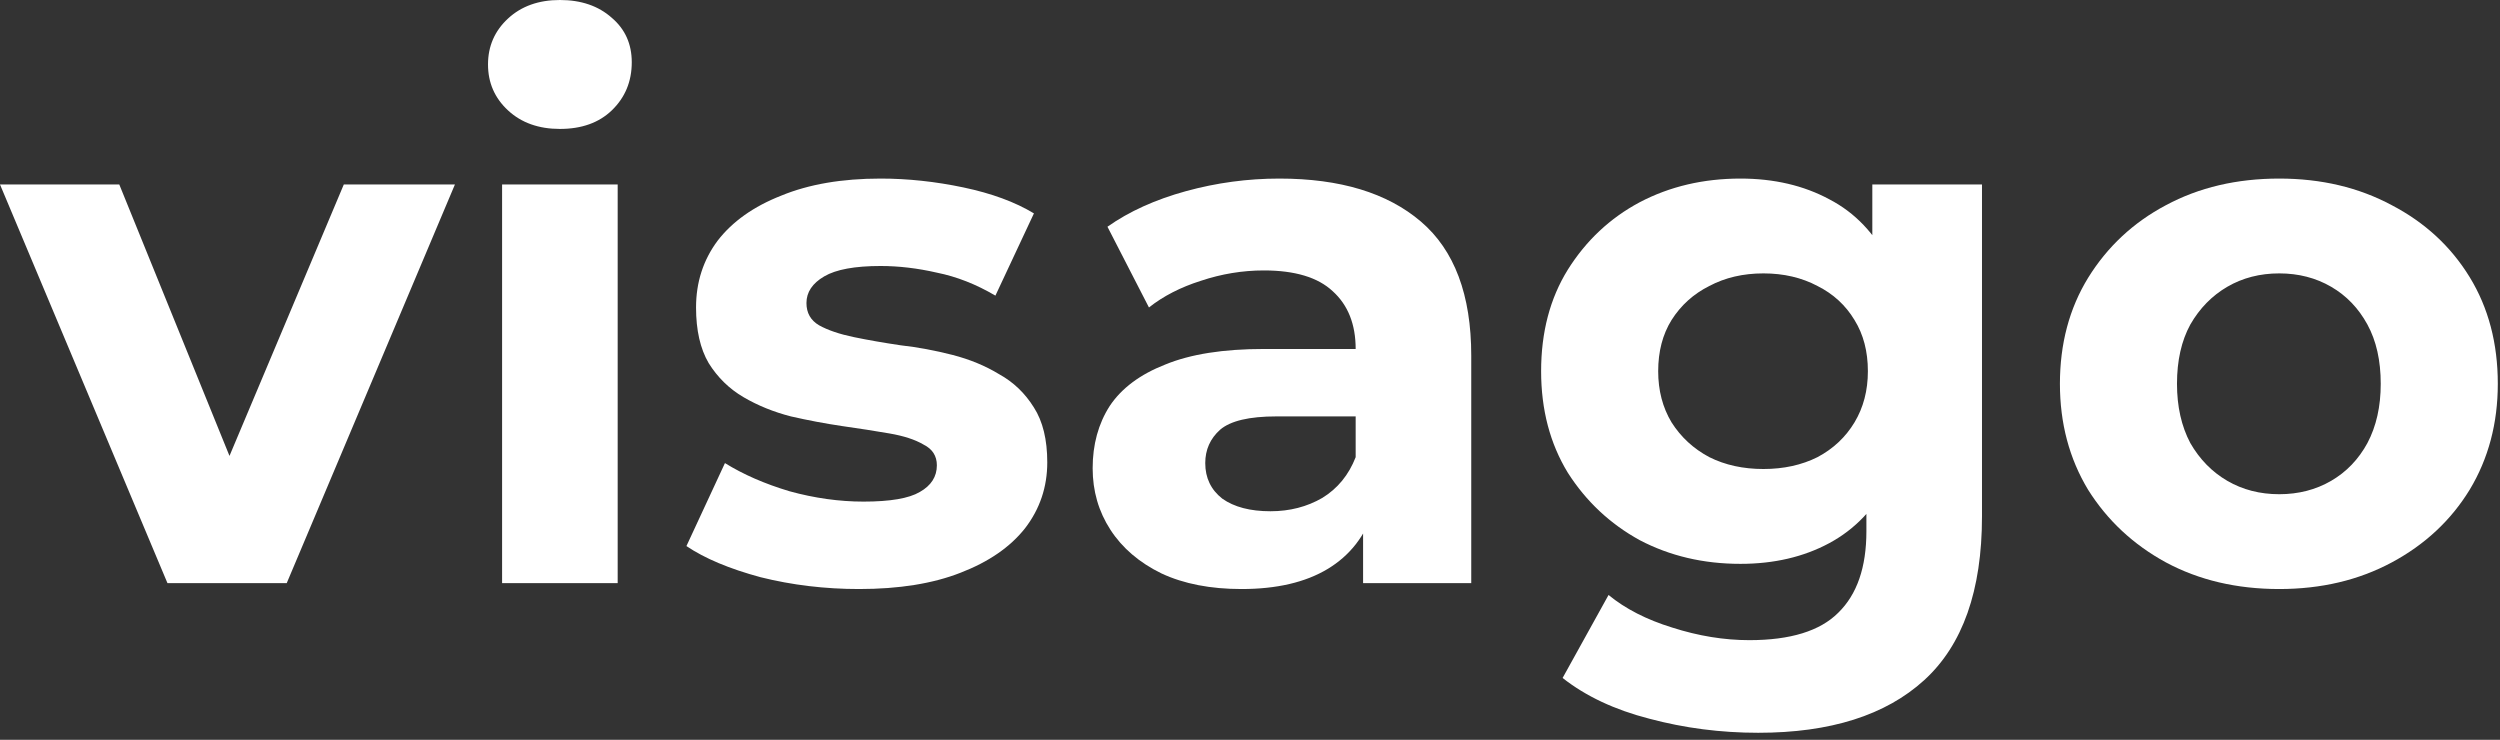
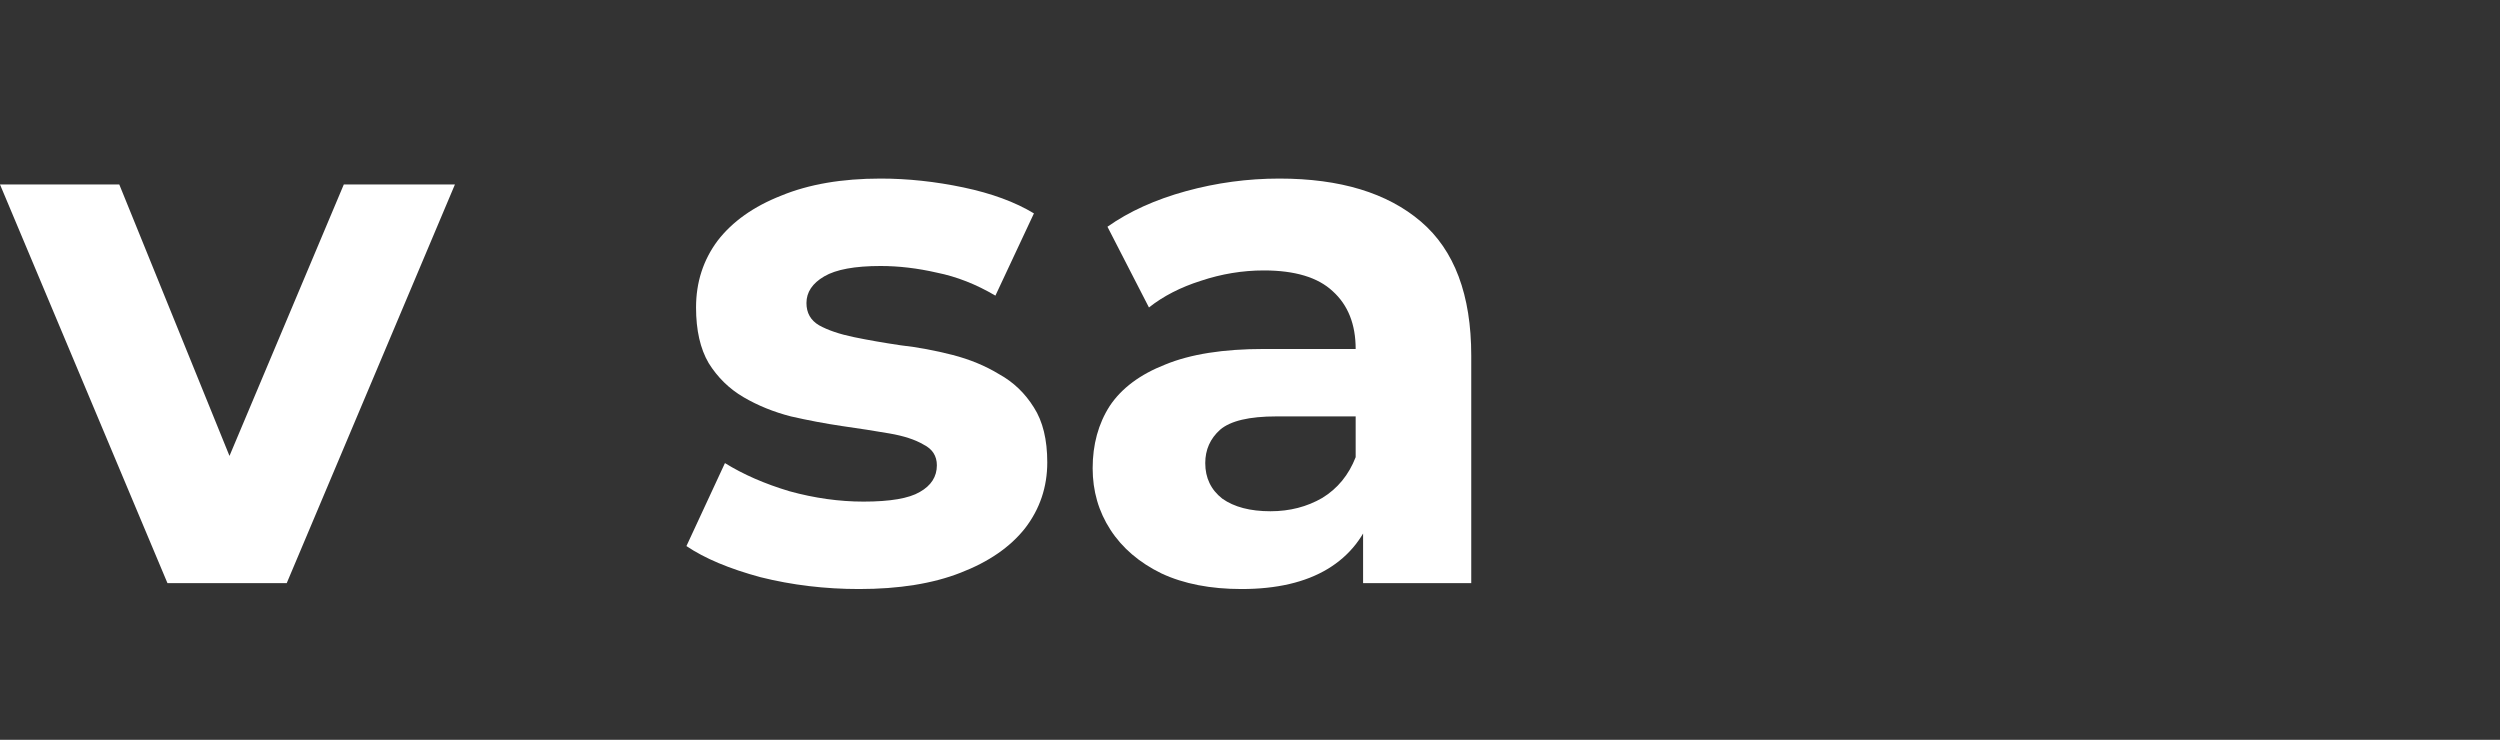
<svg xmlns="http://www.w3.org/2000/svg" width="98" height="29" viewBox="0 0 98 29" fill="none">
  <rect x="0" y="0" width="98" height="29" fill="#333333" stroke="none" />
-   <path d="M6.564 22.858L0 7.232H4.676L10.136 20.68H7.813L13.477 7.232H17.833L11.24 22.858H6.564Z" fill="white" />
-   <path d="M19.682 22.858V7.232H24.213V22.858H19.682ZM21.948 5.054C21.115 5.054 20.437 4.812 19.915 4.328C19.392 3.844 19.13 3.243 19.13 2.527C19.13 1.81 19.392 1.21 19.915 0.726C20.437 0.242 21.115 0 21.948 0C22.78 0 23.458 0.232 23.981 0.697C24.504 1.142 24.765 1.723 24.765 2.44C24.765 3.195 24.504 3.824 23.981 4.328C23.477 4.812 22.8 5.054 21.948 5.054Z" fill="white" />
+   <path d="M6.564 22.858L0 7.232H4.676L10.136 20.68H7.813L13.477 7.232H17.833L11.24 22.858Z" fill="white" />
  <path d="M33.675 23.09C32.339 23.09 31.052 22.936 29.812 22.626C28.593 22.297 27.624 21.89 26.908 21.406L28.418 18.153C29.135 18.598 29.977 18.966 30.945 19.256C31.933 19.528 32.901 19.663 33.849 19.663C34.895 19.663 35.631 19.537 36.057 19.285C36.502 19.034 36.725 18.685 36.725 18.24C36.725 17.872 36.551 17.601 36.202 17.427C35.873 17.233 35.428 17.088 34.866 16.991C34.305 16.894 33.685 16.797 33.007 16.701C32.349 16.604 31.681 16.478 31.003 16.323C30.326 16.149 29.706 15.897 29.144 15.568C28.583 15.239 28.128 14.793 27.779 14.232C27.45 13.67 27.285 12.944 27.285 12.053C27.285 11.066 27.566 10.195 28.128 9.439C28.709 8.684 29.541 8.094 30.626 7.668C31.71 7.222 33.007 7 34.518 7C35.583 7 36.667 7.116 37.77 7.348C38.874 7.581 39.794 7.919 40.53 8.365L39.02 11.589C38.264 11.143 37.499 10.843 36.725 10.688C35.97 10.514 35.234 10.427 34.518 10.427C33.511 10.427 32.775 10.562 32.31 10.834C31.846 11.105 31.613 11.453 31.613 11.879C31.613 12.267 31.778 12.557 32.107 12.751C32.455 12.944 32.91 13.099 33.472 13.215C34.033 13.331 34.643 13.438 35.302 13.535C35.98 13.612 36.657 13.738 37.335 13.912C38.013 14.087 38.623 14.338 39.165 14.668C39.726 14.977 40.181 15.413 40.53 15.975C40.878 16.517 41.053 17.233 41.053 18.124C41.053 19.092 40.762 19.954 40.181 20.709C39.6 21.445 38.758 22.025 37.654 22.451C36.57 22.877 35.244 23.09 33.675 23.09Z" fill="white" />
  <path d="M53.433 22.858V19.808L53.142 19.14V13.68C53.142 12.712 52.842 11.957 52.242 11.415C51.661 10.872 50.761 10.601 49.541 10.601C48.708 10.601 47.885 10.737 47.072 11.008C46.278 11.26 45.6 11.608 45.039 12.053L43.412 8.888C44.264 8.287 45.291 7.823 46.491 7.493C47.692 7.164 48.911 7 50.151 7C52.532 7 54.382 7.561 55.698 8.684C57.015 9.807 57.673 11.56 57.673 13.941V22.858H53.433ZM48.669 23.09C47.45 23.09 46.404 22.887 45.533 22.48C44.661 22.055 43.993 21.483 43.529 20.767C43.064 20.05 42.832 19.247 42.832 18.356C42.832 17.427 43.054 16.613 43.5 15.916C43.964 15.219 44.69 14.677 45.678 14.29C46.665 13.883 47.953 13.68 49.541 13.68H53.694V16.323H50.035C48.97 16.323 48.234 16.497 47.827 16.846C47.44 17.194 47.246 17.63 47.246 18.153C47.246 18.734 47.469 19.198 47.914 19.547C48.379 19.876 49.008 20.041 49.802 20.041C50.557 20.041 51.235 19.866 51.835 19.518C52.436 19.15 52.871 18.617 53.142 17.921L53.839 20.012C53.51 21.018 52.91 21.783 52.039 22.306C51.167 22.829 50.044 23.09 48.669 23.09Z" fill="white" />
-   <path d="M68.922 28.725C67.451 28.725 66.027 28.541 64.653 28.173C63.297 27.825 62.164 27.292 61.254 26.576L63.055 23.323C63.714 23.865 64.546 24.291 65.553 24.601C66.579 24.93 67.586 25.094 68.574 25.094C70.181 25.094 71.343 24.736 72.059 24.02C72.795 23.303 73.163 22.238 73.163 20.825V18.472L73.453 14.551L73.395 10.601V7.232H77.694V20.244C77.694 23.148 76.938 25.288 75.428 26.663C73.918 28.038 71.749 28.725 68.922 28.725ZM68.225 22.103C66.773 22.103 65.456 21.793 64.275 21.173C63.113 20.534 62.174 19.653 61.458 18.53C60.761 17.388 60.412 16.061 60.412 14.551C60.412 13.021 60.761 11.695 61.458 10.572C62.174 9.43 63.113 8.549 64.275 7.929C65.456 7.309 66.773 7 68.225 7C69.542 7 70.704 7.271 71.71 7.813C72.717 8.336 73.501 9.159 74.063 10.282C74.624 11.385 74.905 12.809 74.905 14.551C74.905 16.274 74.624 17.698 74.063 18.821C73.501 19.924 72.717 20.747 71.71 21.29C70.704 21.832 69.542 22.103 68.225 22.103ZM69.126 18.385C69.919 18.385 70.626 18.23 71.246 17.92C71.865 17.591 72.349 17.136 72.698 16.555C73.046 15.974 73.221 15.306 73.221 14.551C73.221 13.777 73.046 13.109 72.698 12.547C72.349 11.966 71.865 11.521 71.246 11.211C70.626 10.882 69.919 10.717 69.126 10.717C68.332 10.717 67.625 10.882 67.005 11.211C66.386 11.521 65.892 11.966 65.524 12.547C65.175 13.109 65.001 13.777 65.001 14.551C65.001 15.306 65.175 15.974 65.524 16.555C65.892 17.136 66.386 17.591 67.005 17.92C67.625 18.23 68.332 18.385 69.126 18.385Z" fill="white" />
-   <path d="M89.346 23.09C87.681 23.09 86.2 22.742 84.902 22.045C83.624 21.348 82.608 20.399 81.853 19.198C81.117 17.979 80.749 16.594 80.749 15.045C80.749 13.477 81.117 12.092 81.853 10.892C82.608 9.672 83.624 8.723 84.902 8.045C86.2 7.348 87.681 7 89.346 7C90.992 7 92.463 7.348 93.761 8.045C95.058 8.723 96.075 9.662 96.811 10.863C97.546 12.063 97.914 13.457 97.914 15.045C97.914 16.594 97.546 17.979 96.811 19.198C96.075 20.399 95.058 21.348 93.761 22.045C92.463 22.742 90.992 23.09 89.346 23.09ZM89.346 19.373C90.101 19.373 90.779 19.198 91.379 18.85C91.98 18.501 92.454 18.008 92.802 17.369C93.151 16.71 93.325 15.936 93.325 15.045C93.325 14.135 93.151 13.36 92.802 12.721C92.454 12.082 91.98 11.589 91.379 11.24C90.779 10.892 90.101 10.717 89.346 10.717C88.591 10.717 87.913 10.892 87.313 11.24C86.713 11.589 86.229 12.082 85.861 12.721C85.512 13.36 85.338 14.135 85.338 15.045C85.338 15.936 85.512 16.71 85.861 17.369C86.229 18.008 86.713 18.501 87.313 18.85C87.913 19.198 88.591 19.373 89.346 19.373Z" fill="white" />
</svg>